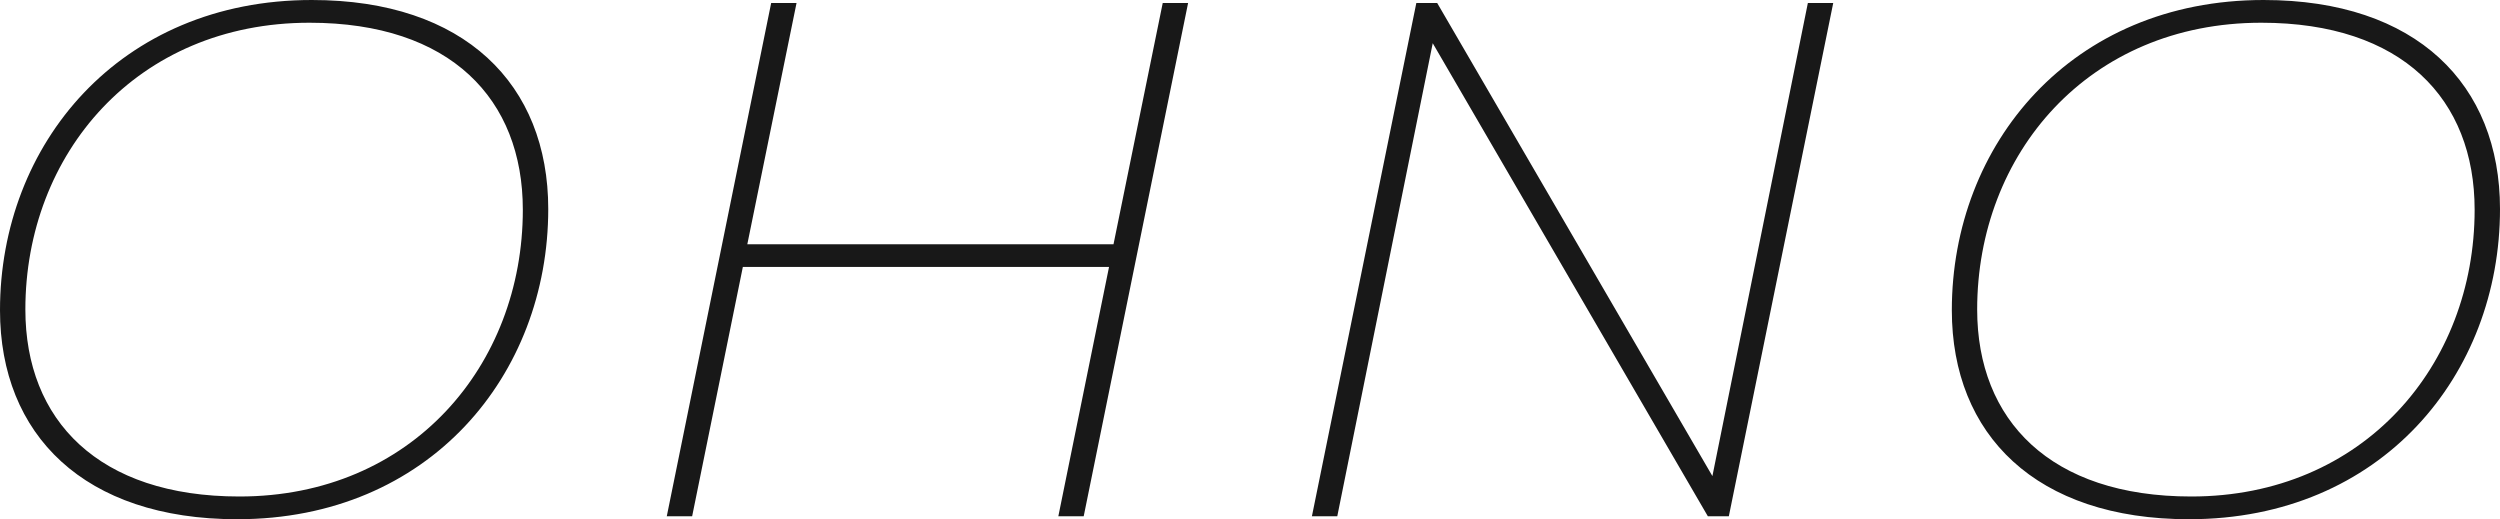
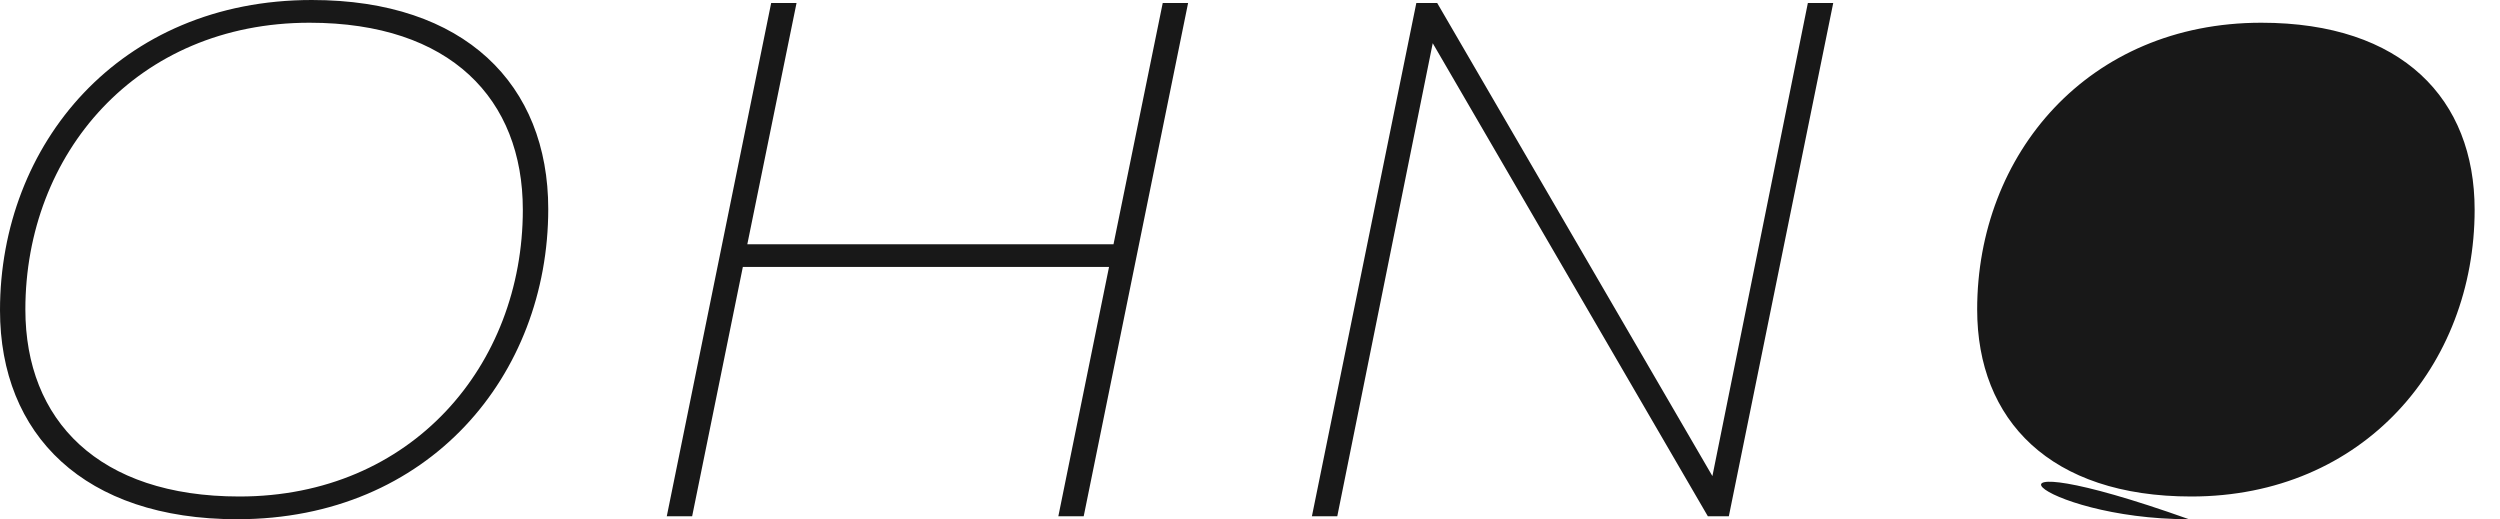
<svg xmlns="http://www.w3.org/2000/svg" width="130" height="27" viewBox="0 0 130 27">
-   <path id="logo_01_black_01" d="M15.024-.456C25.03-.456,31.2-7.969,31.2-16.587c0-6.483-4.344-10.869-12.294-10.869C8.9-27.456,2.691-19.943,2.691-11.325,2.691-4.842,7.073-.456,15.024-.456Zm.116-1.182C7.81-1.638,4.01-5.6,4.01-11.363c0-8.085,5.779-14.911,14.776-14.911,7.33,0,11.092,3.966,11.092,9.725C29.878-8.464,24.1-1.638,15.14-1.638ZM63.153-27.3l-2.56,12.547H41.551L44.111-27.3H42.792L37.363-.609h1.319l2.637-12.966H60.361L57.724-.609h1.319L64.472-27.3Zm33.547,0-4.964,24.6L77.425-27.3H76.34L70.91-.609h1.319l4.964-24.6L91.5-.609H92.59L98.019-27.3ZM116.519-.456c10.006,0,16.172-7.513,16.172-16.131,0-6.483-4.344-10.869-12.294-10.869-10.006,0-16.211,7.513-16.211,16.131C104.186-4.842,108.568-.456,116.519-.456Zm.116-1.182c-7.33,0-11.131-3.966-11.131-9.725,0-8.085,5.779-14.911,14.776-14.911,7.33,0,11.092,3.966,11.092,9.725C131.372-8.464,125.594-1.638,116.635-1.638Z" transform="translate(-2.691 27.456)" fill="#181818" />
+   <path id="logo_01_black_01" d="M15.024-.456C25.03-.456,31.2-7.969,31.2-16.587c0-6.483-4.344-10.869-12.294-10.869C8.9-27.456,2.691-19.943,2.691-11.325,2.691-4.842,7.073-.456,15.024-.456Zm.116-1.182C7.81-1.638,4.01-5.6,4.01-11.363c0-8.085,5.779-14.911,14.776-14.911,7.33,0,11.092,3.966,11.092,9.725C29.878-8.464,24.1-1.638,15.14-1.638ZM63.153-27.3l-2.56,12.547H41.551L44.111-27.3H42.792L37.363-.609h1.319l2.637-12.966H60.361L57.724-.609h1.319L64.472-27.3Zm33.547,0-4.964,24.6L77.425-27.3H76.34L70.91-.609h1.319l4.964-24.6L91.5-.609H92.59L98.019-27.3ZM116.519-.456C104.186-4.842,108.568-.456,116.519-.456Zm.116-1.182c-7.33,0-11.131-3.966-11.131-9.725,0-8.085,5.779-14.911,14.776-14.911,7.33,0,11.092,3.966,11.092,9.725C131.372-8.464,125.594-1.638,116.635-1.638Z" transform="translate(-2.691 27.456)" fill="#181818" />
</svg>